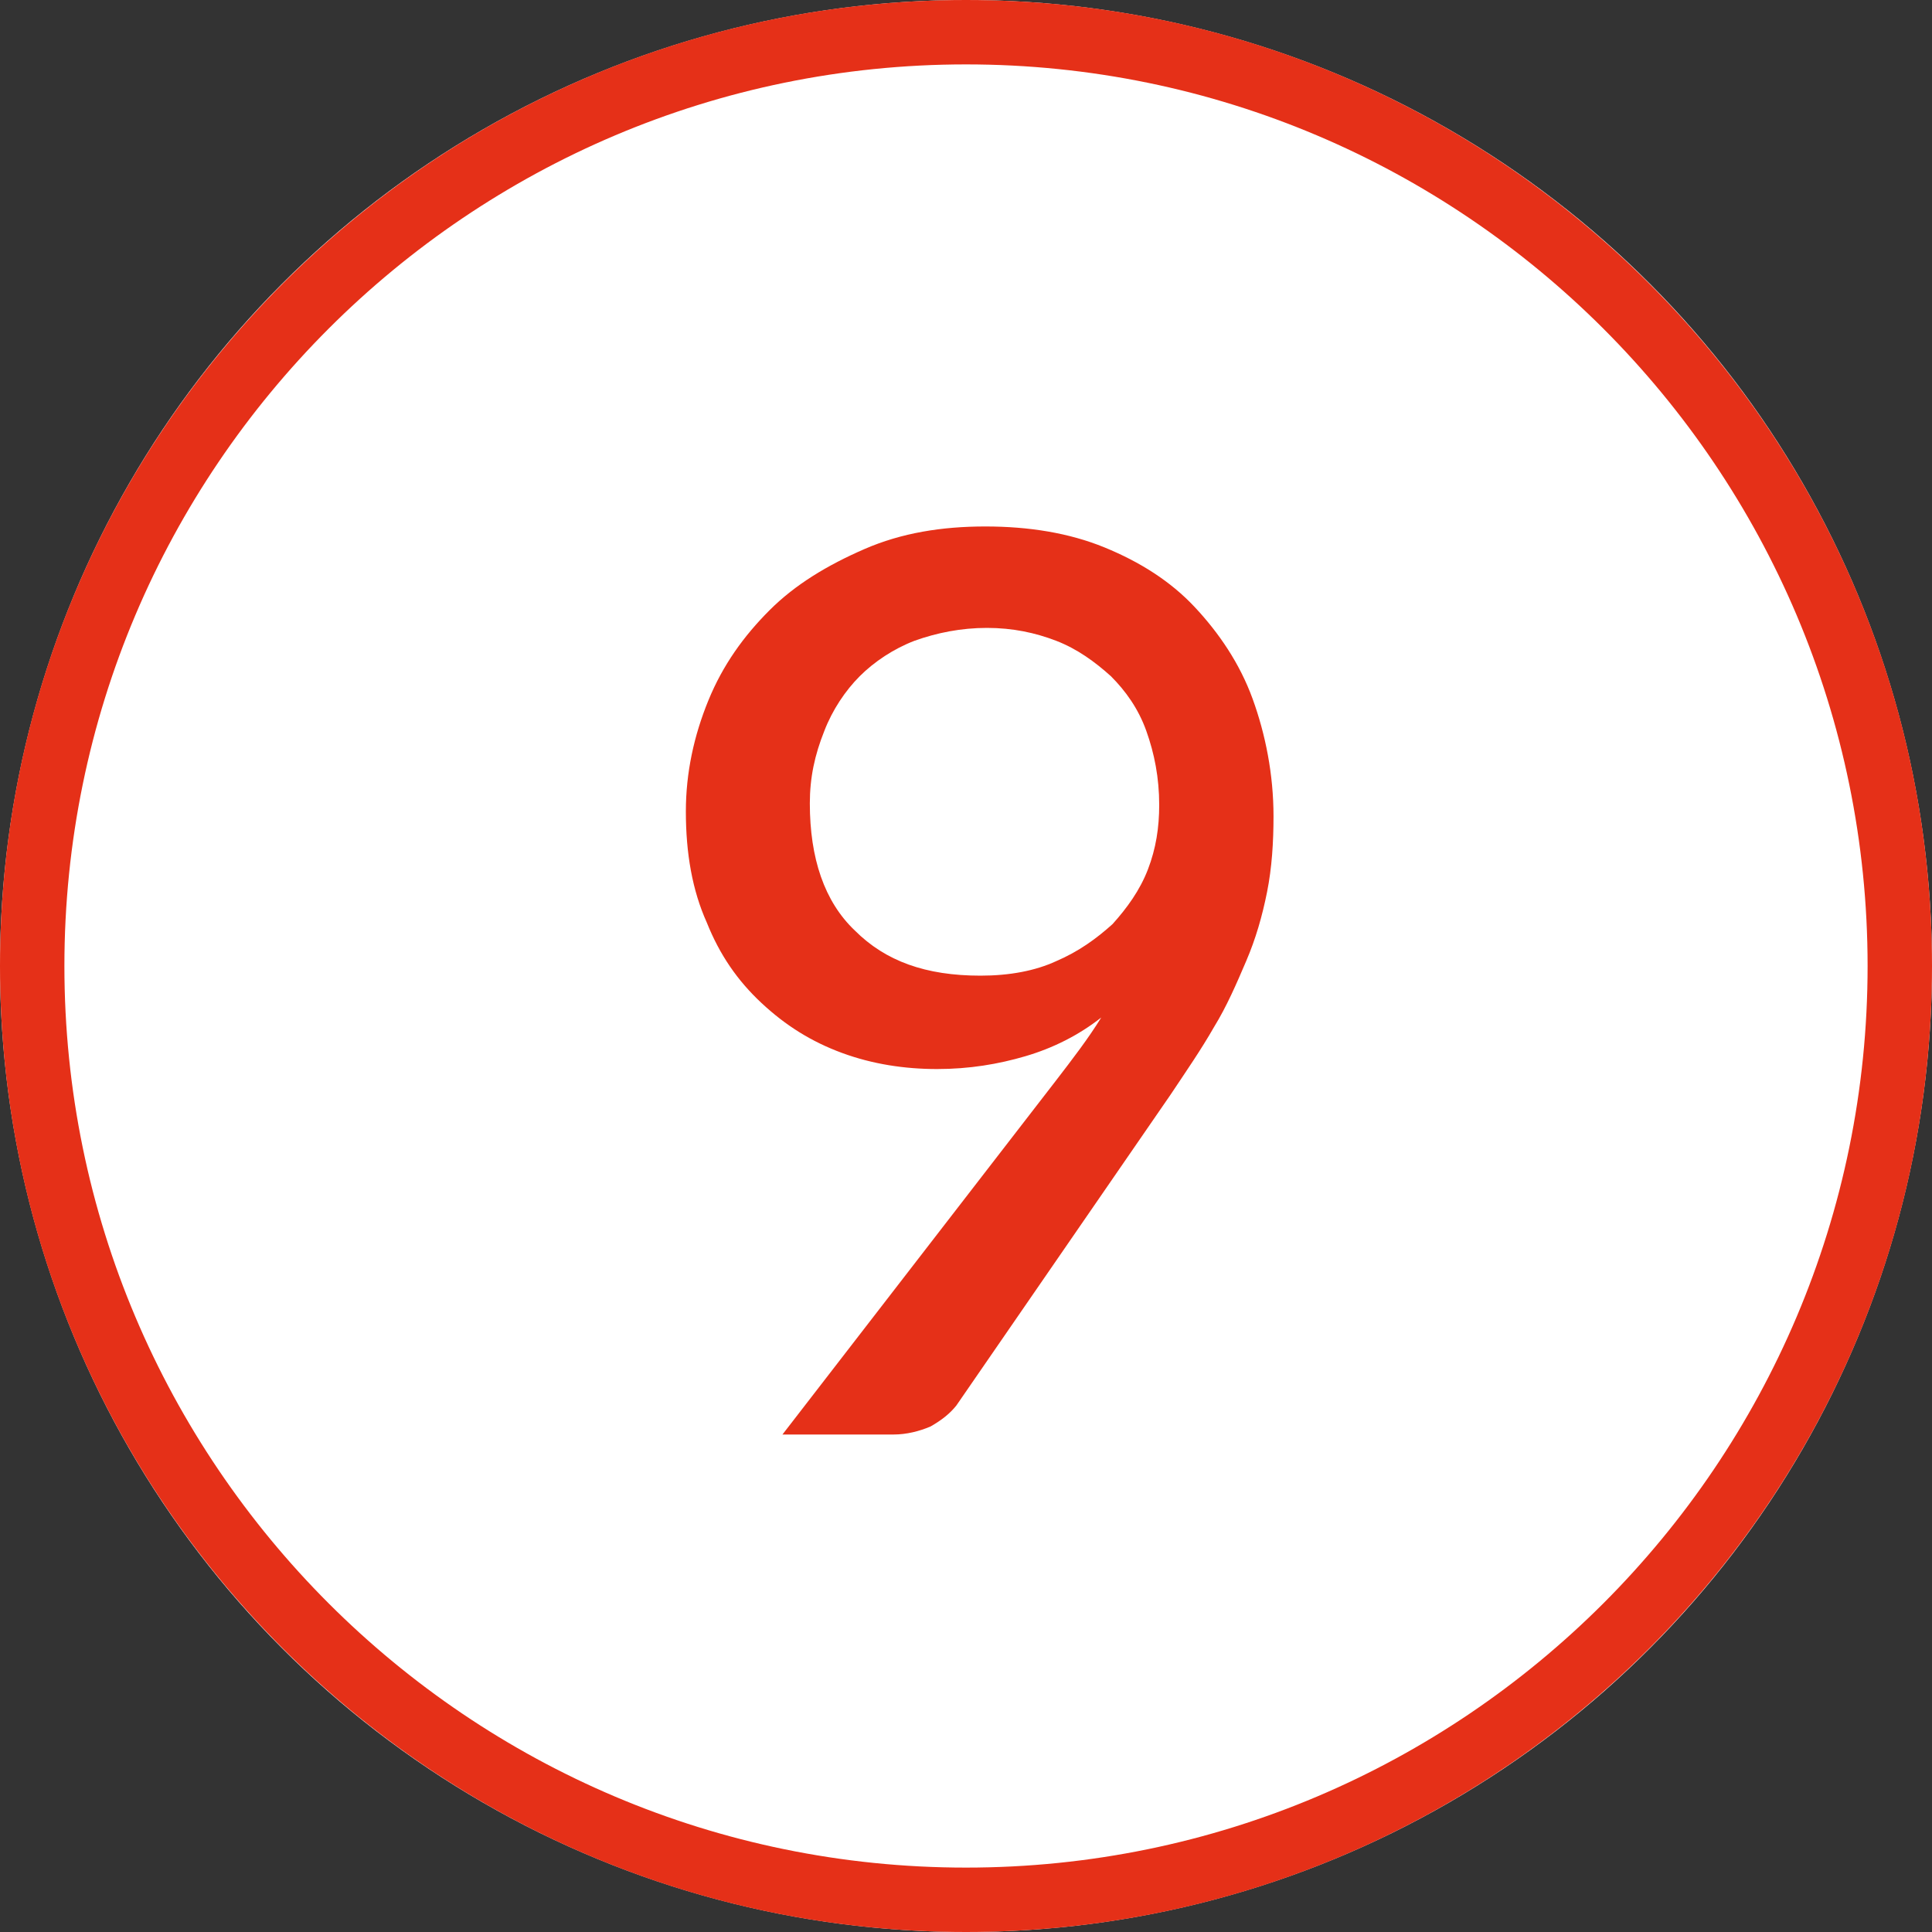
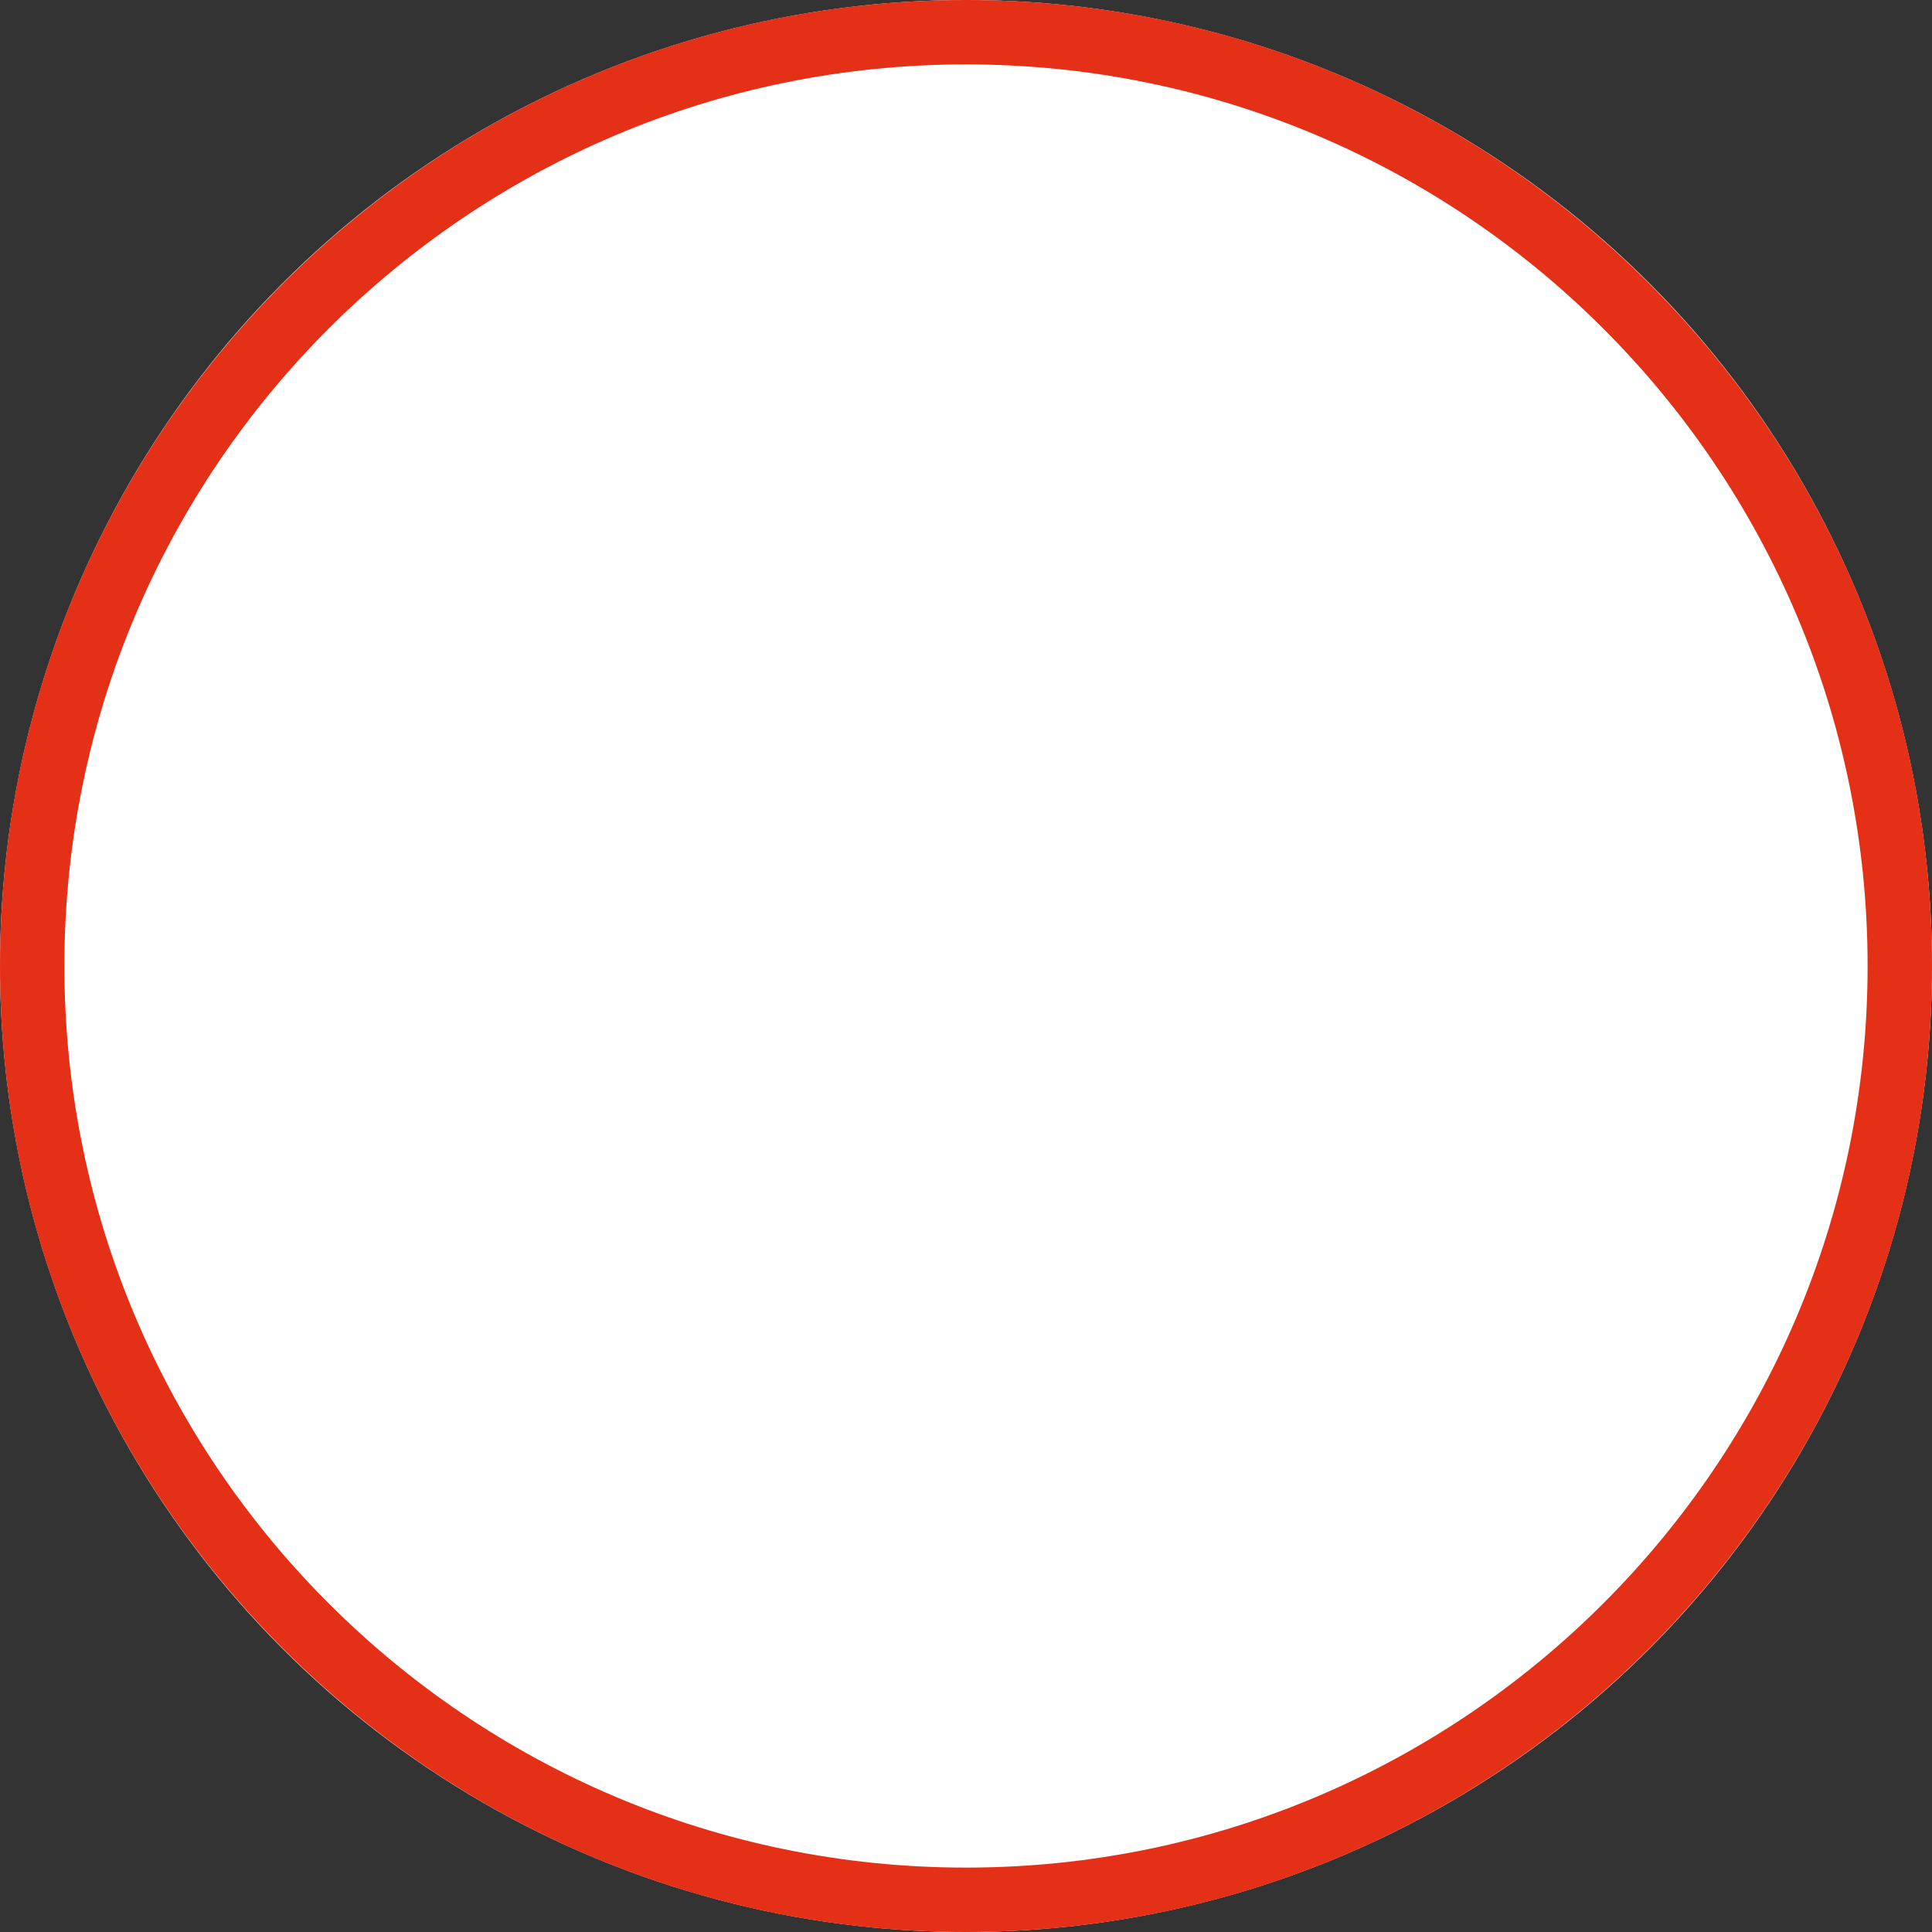
<svg xmlns="http://www.w3.org/2000/svg" version="1.1" id="Livello_1" x="0px" y="0px" width="120px" height="120px" viewBox="0 0 120 120" style="enable-background:new 0 0 120 120;" xml:space="preserve">
  <rect x="0" y="0" width="120" height="120" fill="#333333" stroke="none" />
  <style type="text/css">
	.st0{fill:#FFFFFF;}
	.st1{fill:#E53018;}
</style>
  <g>
    <g>
      <circle id="Ellisse_43_00000054962128239842860190000007599412160169715902_" class="st0" cx="60" cy="60" r="60" />
      <path id="Ellisse_43_00000077300828361241647200000015195574112158136976_" class="st1" d="M60,4c30.9,0,56,25.1,56,56    s-25.1,56-56,56S4,90.9,4,60S29.1,4,60,4 M60,0C26.9,0,0,26.9,0,60s26.9,60,60,60s60-26.9,60-60S93.1,0,60,0L60,0z" />
    </g>
    <g>
-       <path class="st1" d="M65.6,67.1c1-1.3,2-2.6,2.8-3.9c-1.4,1.1-3,1.9-4.7,2.4s-3.5,0.8-5.5,0.8s-4-0.3-5.9-1s-3.5-1.7-5-3.1    s-2.6-3-3.4-5c-0.9-2-1.3-4.3-1.3-6.9c0-2.4,0.5-4.7,1.4-6.9s2.2-4,3.8-5.6s3.6-2.8,5.9-3.8s4.8-1.4,7.5-1.4s5.2,0.4,7.4,1.3    s4.1,2.1,5.6,3.7s2.8,3.5,3.6,5.7s1.3,4.7,1.3,7.3c0,1.6-0.1,3.2-0.4,4.7s-0.7,2.9-1.3,4.3c-0.6,1.4-1.2,2.8-2,4.1    c-0.8,1.4-1.7,2.7-2.7,4.2L59.4,87.3c-0.4,0.5-0.9,0.9-1.6,1.3c-0.7,0.3-1.5,0.5-2.3,0.5h-6.9L65.6,67.1z M50.3,49.9    c0,3.4,0.9,6.1,2.8,7.9c1.9,1.9,4.4,2.8,7.8,2.8c1.8,0,3.4-0.3,4.7-0.9c1.4-0.6,2.5-1.4,3.5-2.3c0.9-1,1.7-2.1,2.2-3.4    c0.5-1.3,0.7-2.6,0.7-4c0-1.7-0.3-3.2-0.8-4.6C70.7,44,69.9,42.9,69,42c-1-0.9-2.1-1.7-3.4-2.2S62.9,39,61.3,39s-3.1,0.3-4.5,0.8    c-1.3,0.5-2.5,1.3-3.4,2.2s-1.7,2.1-2.2,3.4C50.6,46.9,50.3,48.3,50.3,49.9z" />
-     </g>
+       </g>
  </g>
</svg>